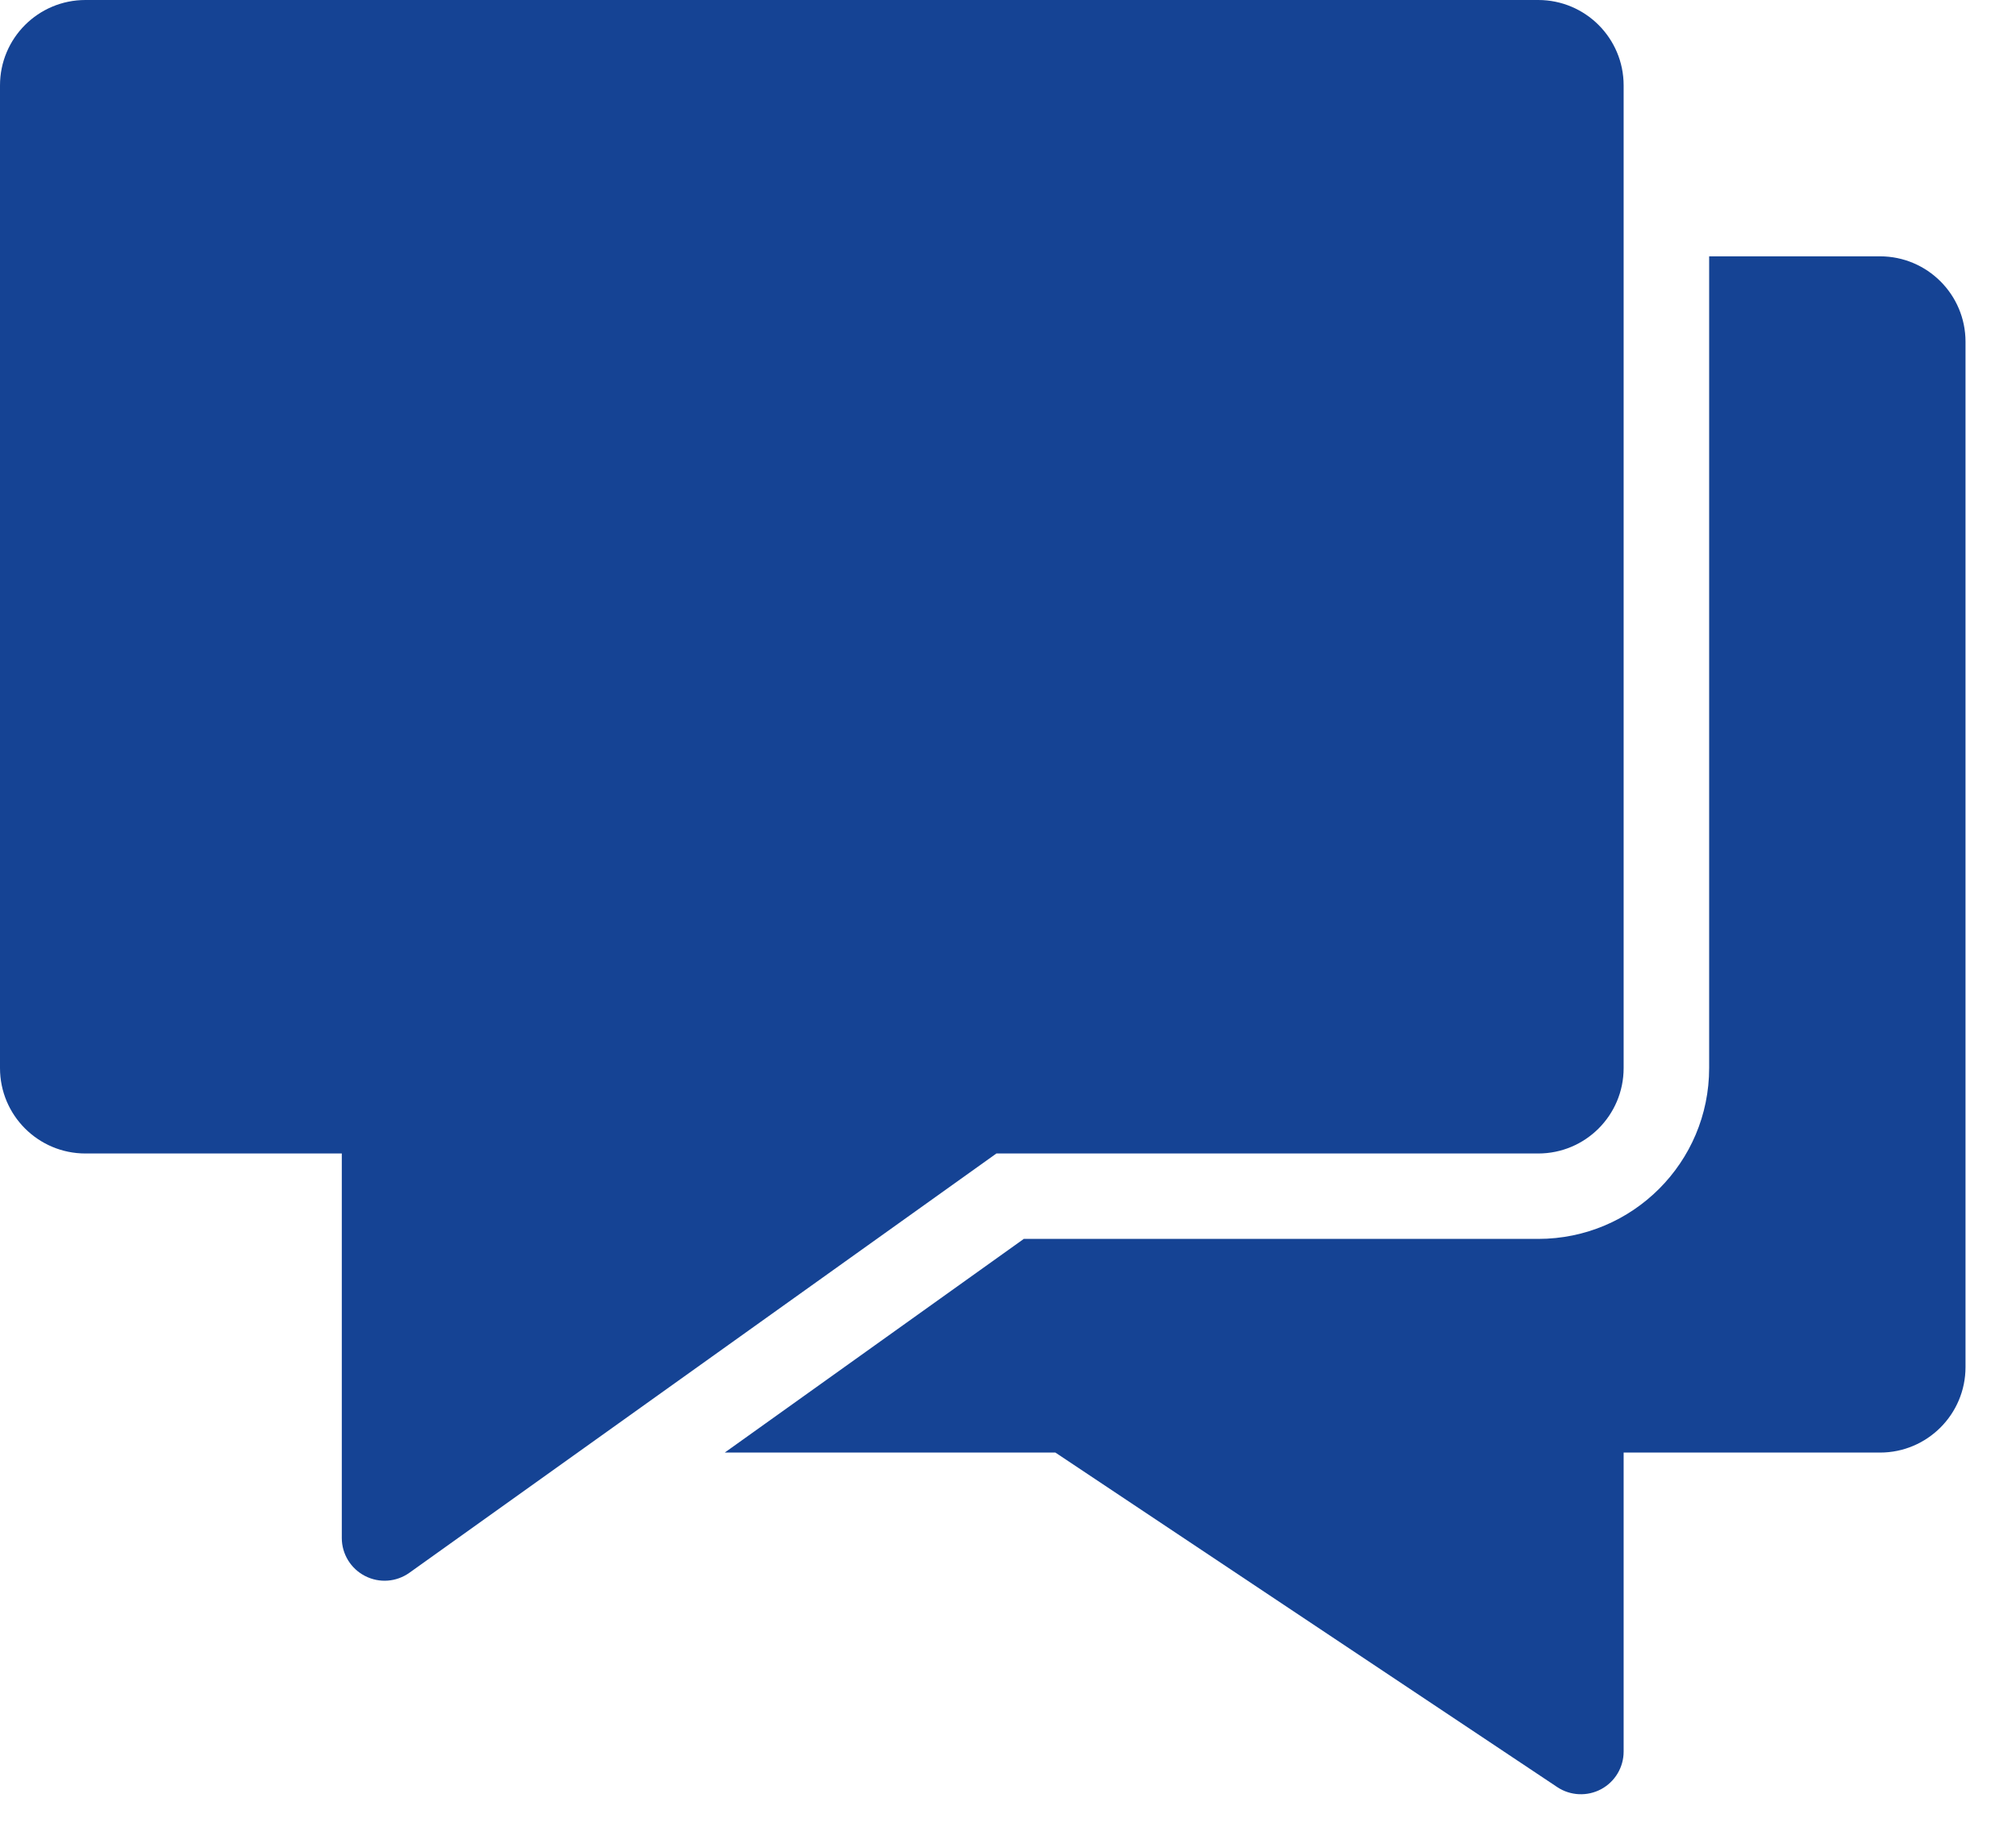
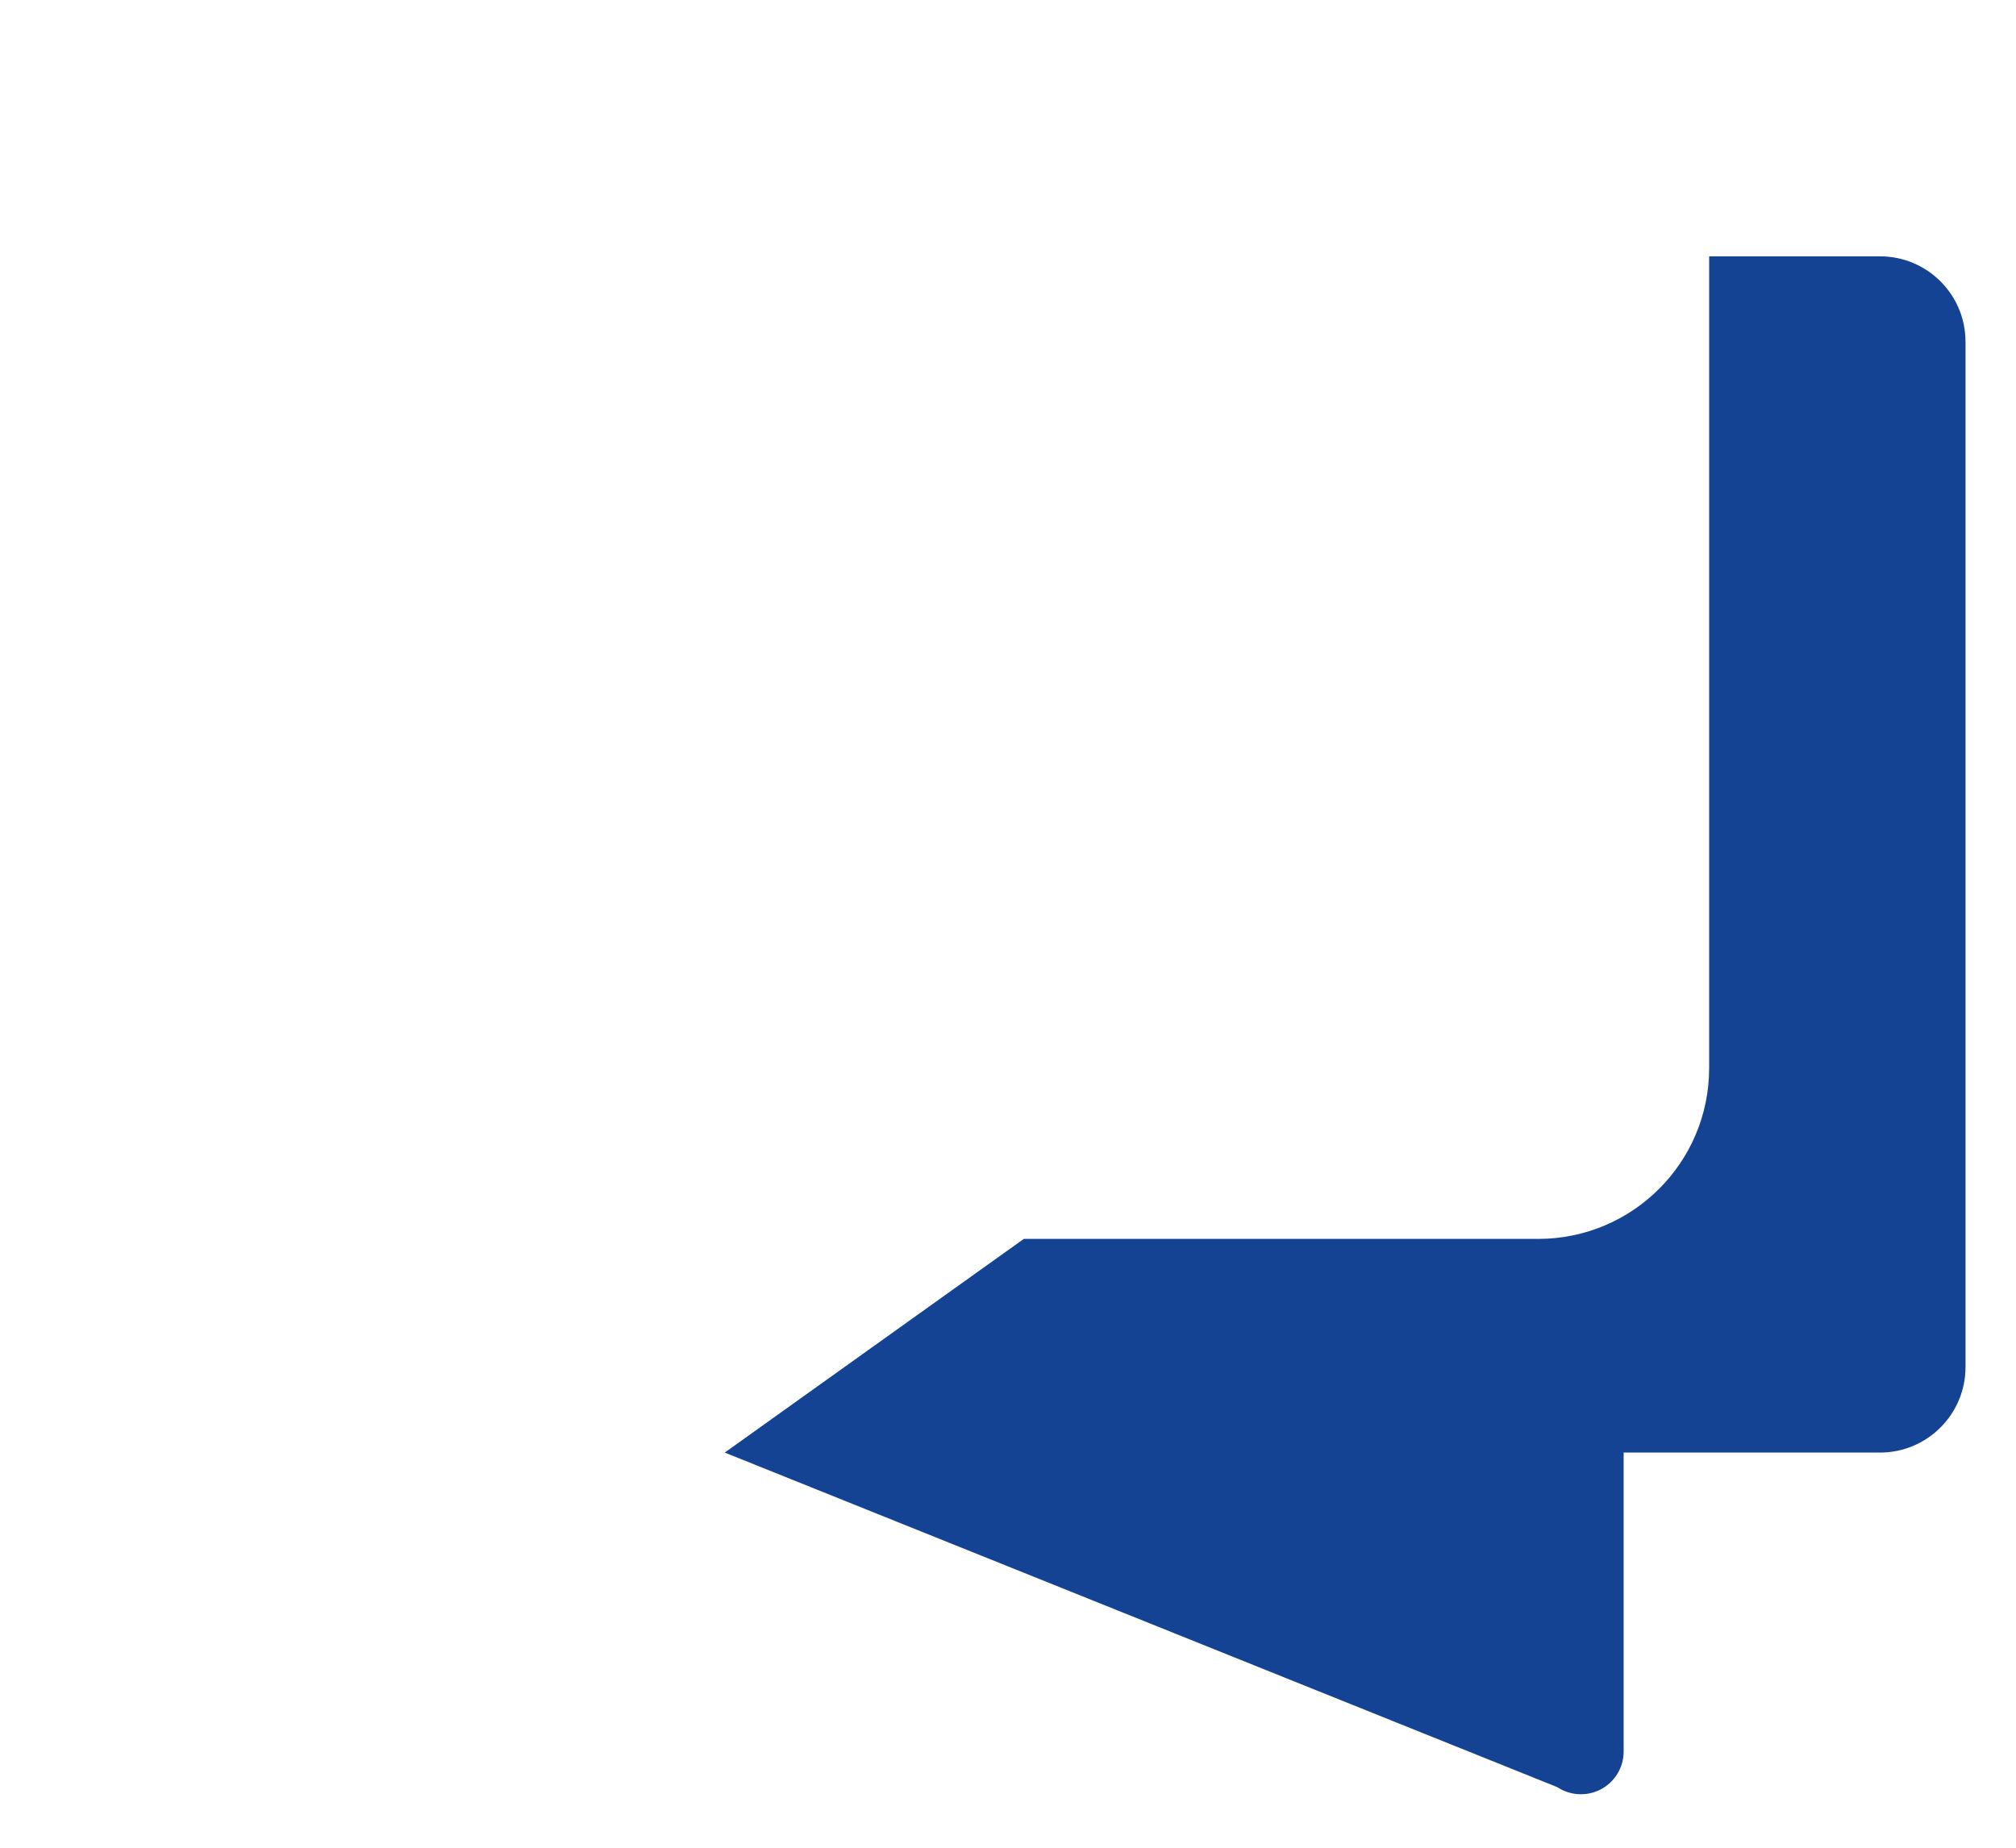
<svg xmlns="http://www.w3.org/2000/svg" width="24px" height="22px" viewBox="0 0 24 22" version="1.1">
  <title>b-chat</title>
  <g id="Page-1" stroke="none" stroke-width="1" fill="none" fill-rule="evenodd">
    <g id="Desktop-HD-Copy-3" transform="translate(-451, -420)" fill="#154394" fill-rule="nonzero">
      <g id="b-chat" transform="translate(451, 420)">
-         <path d="M22.381,3.052 L20.347,3.052 L20.347,12.717 C20.347,13.84 19.436,14.751 18.312,14.751 L12.188,14.751 L8.628,17.295 L12.564,17.295 L18.54,21.279 C18.696,21.382 18.896,21.391 19.061,21.303 C19.226,21.214 19.329,21.043 19.329,20.855 L19.329,17.295 L22.381,17.295 C22.943,17.295 23.399,16.839 23.399,16.277 L23.399,4.069 C23.399,3.507 22.943,3.052 22.381,3.052 Z" id="Path" />
-         <path d="M18.312,0 L1.017,0 C0.455,0 0,0.455 0,1.017 L0,12.717 C0,13.279 0.455,13.734 1.017,13.734 L4.069,13.734 L4.069,18.312 C4.069,18.503 4.176,18.677 4.345,18.764 C4.515,18.852 4.718,18.837 4.874,18.726 L11.862,13.734 L18.312,13.734 C18.874,13.734 19.329,13.279 19.329,12.717 L19.329,1.017 C19.329,0.455 18.874,0 18.312,0 Z" id="Path" />
+         <path d="M22.381,3.052 L20.347,3.052 L20.347,12.717 C20.347,13.84 19.436,14.751 18.312,14.751 L12.188,14.751 L8.628,17.295 L18.54,21.279 C18.696,21.382 18.896,21.391 19.061,21.303 C19.226,21.214 19.329,21.043 19.329,20.855 L19.329,17.295 L22.381,17.295 C22.943,17.295 23.399,16.839 23.399,16.277 L23.399,4.069 C23.399,3.507 22.943,3.052 22.381,3.052 Z" id="Path" />
      </g>
    </g>
  </g>
</svg>